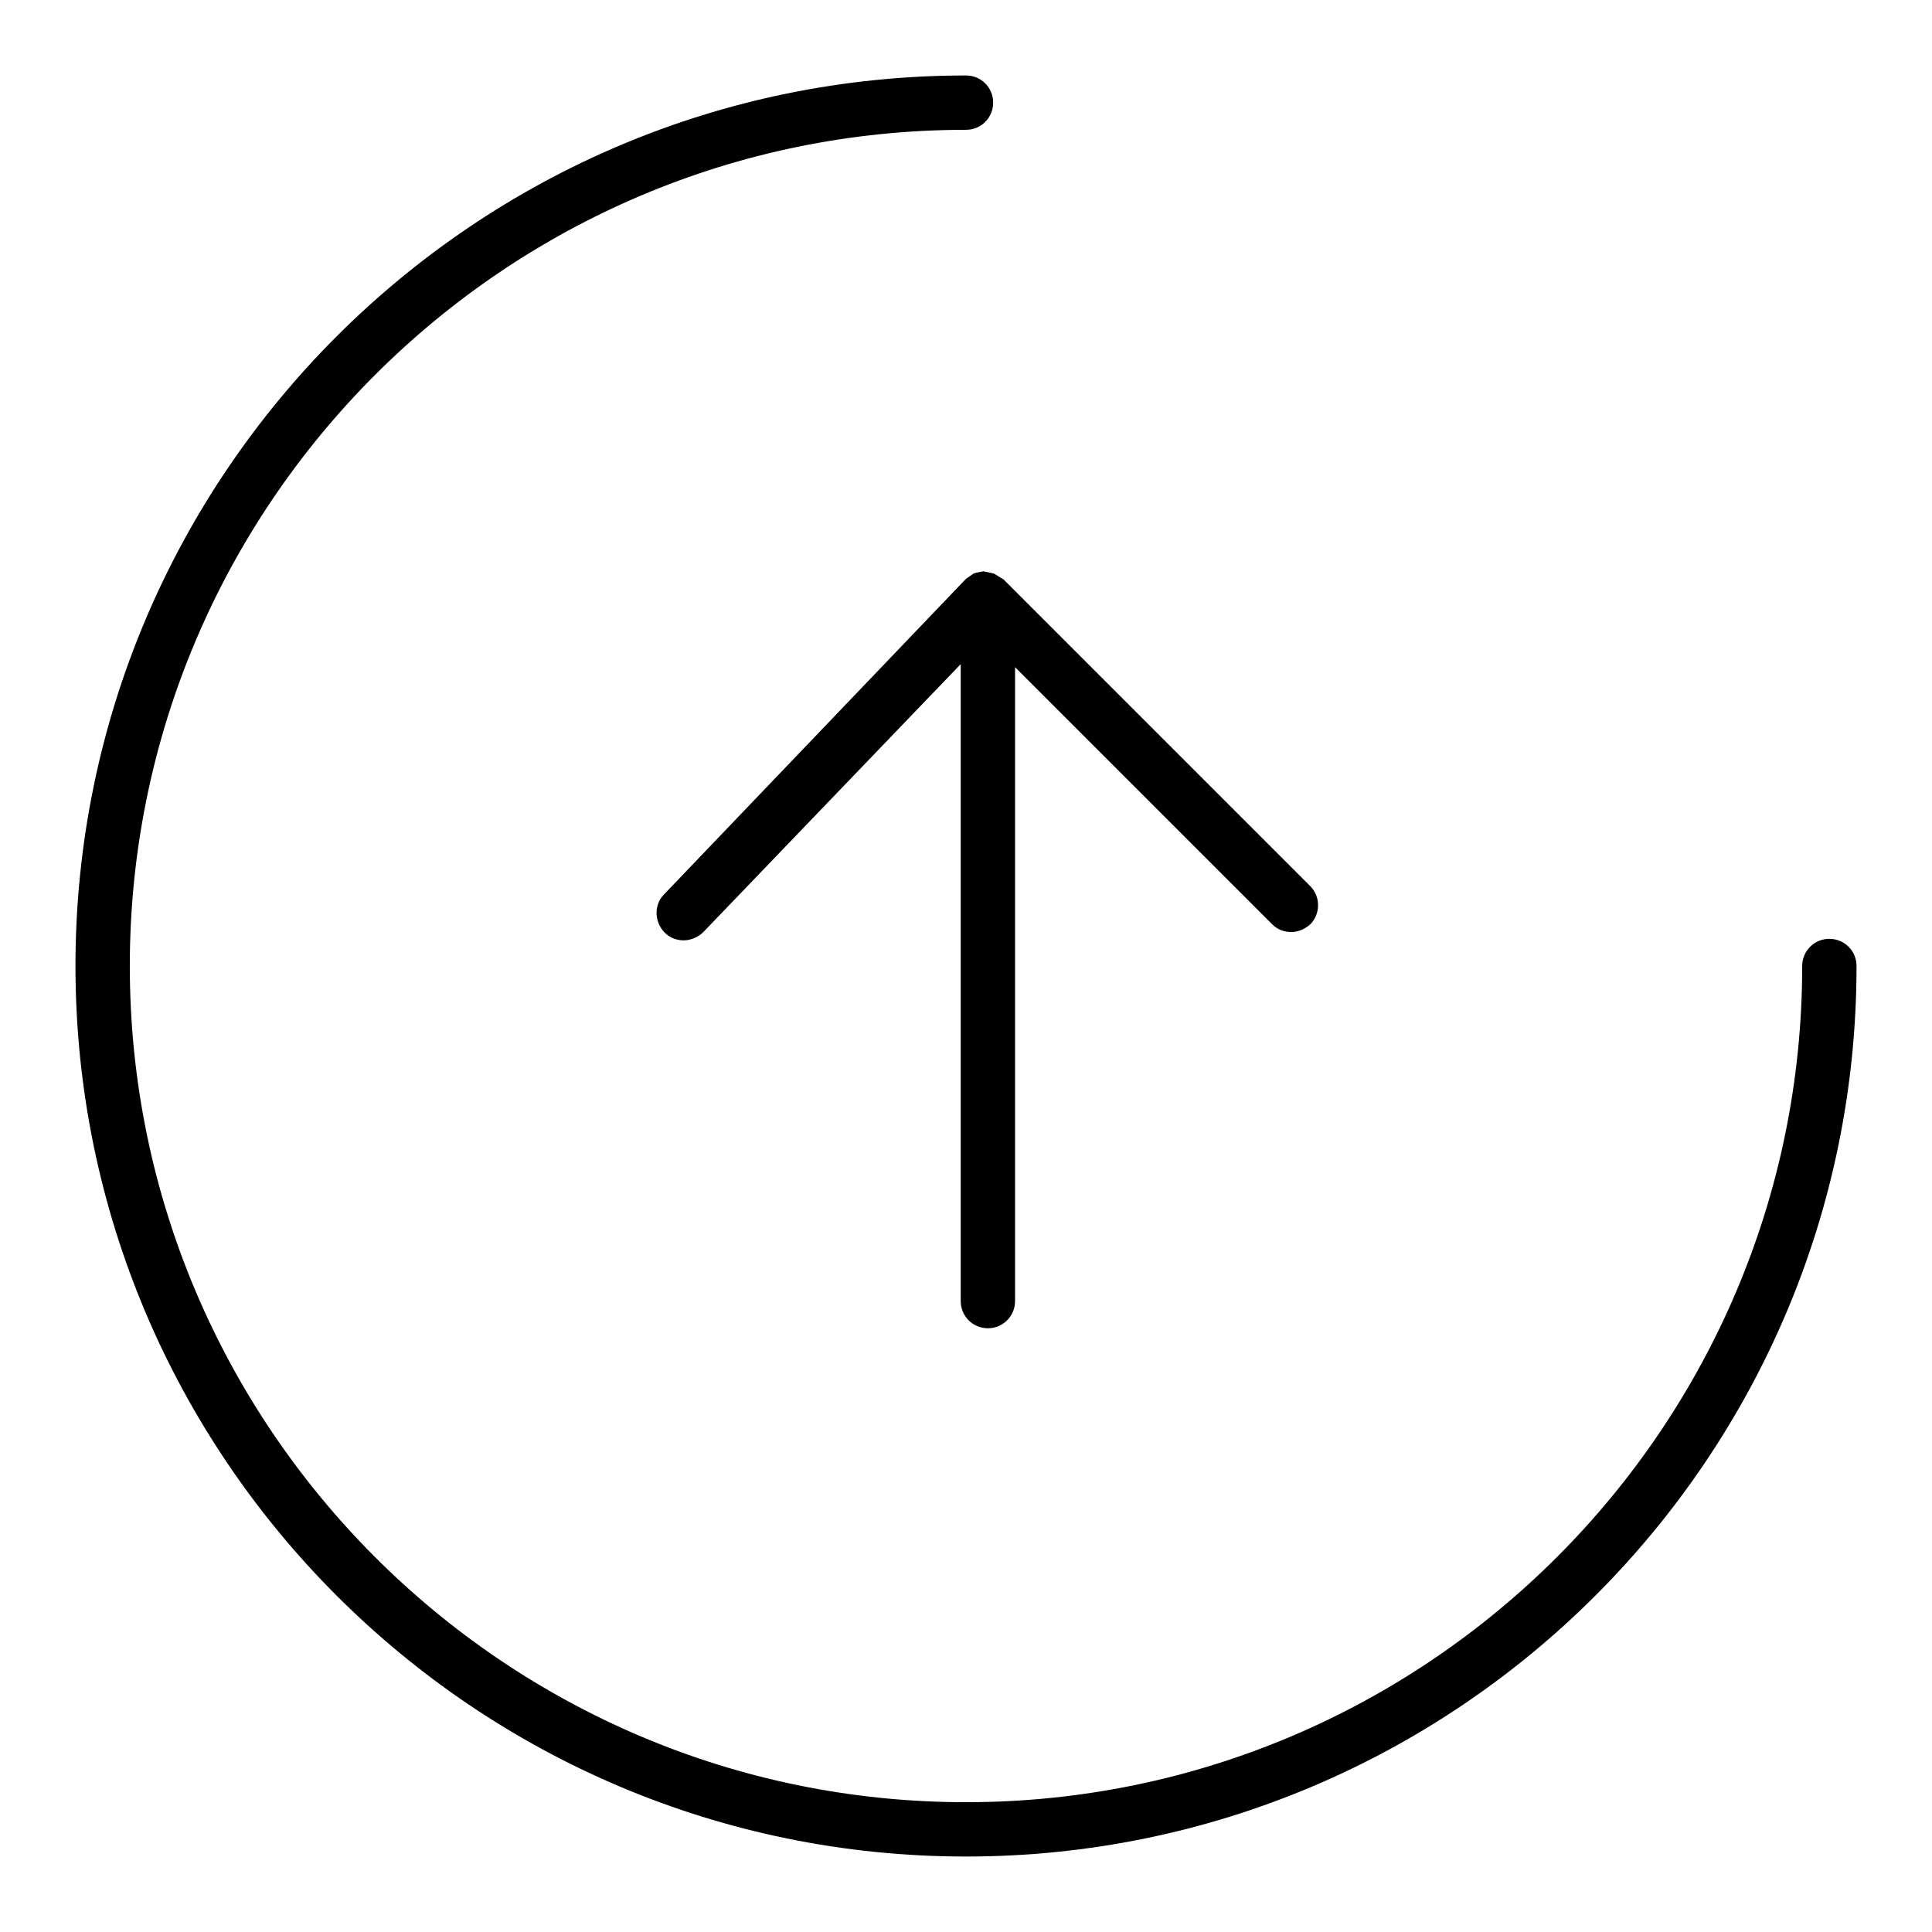
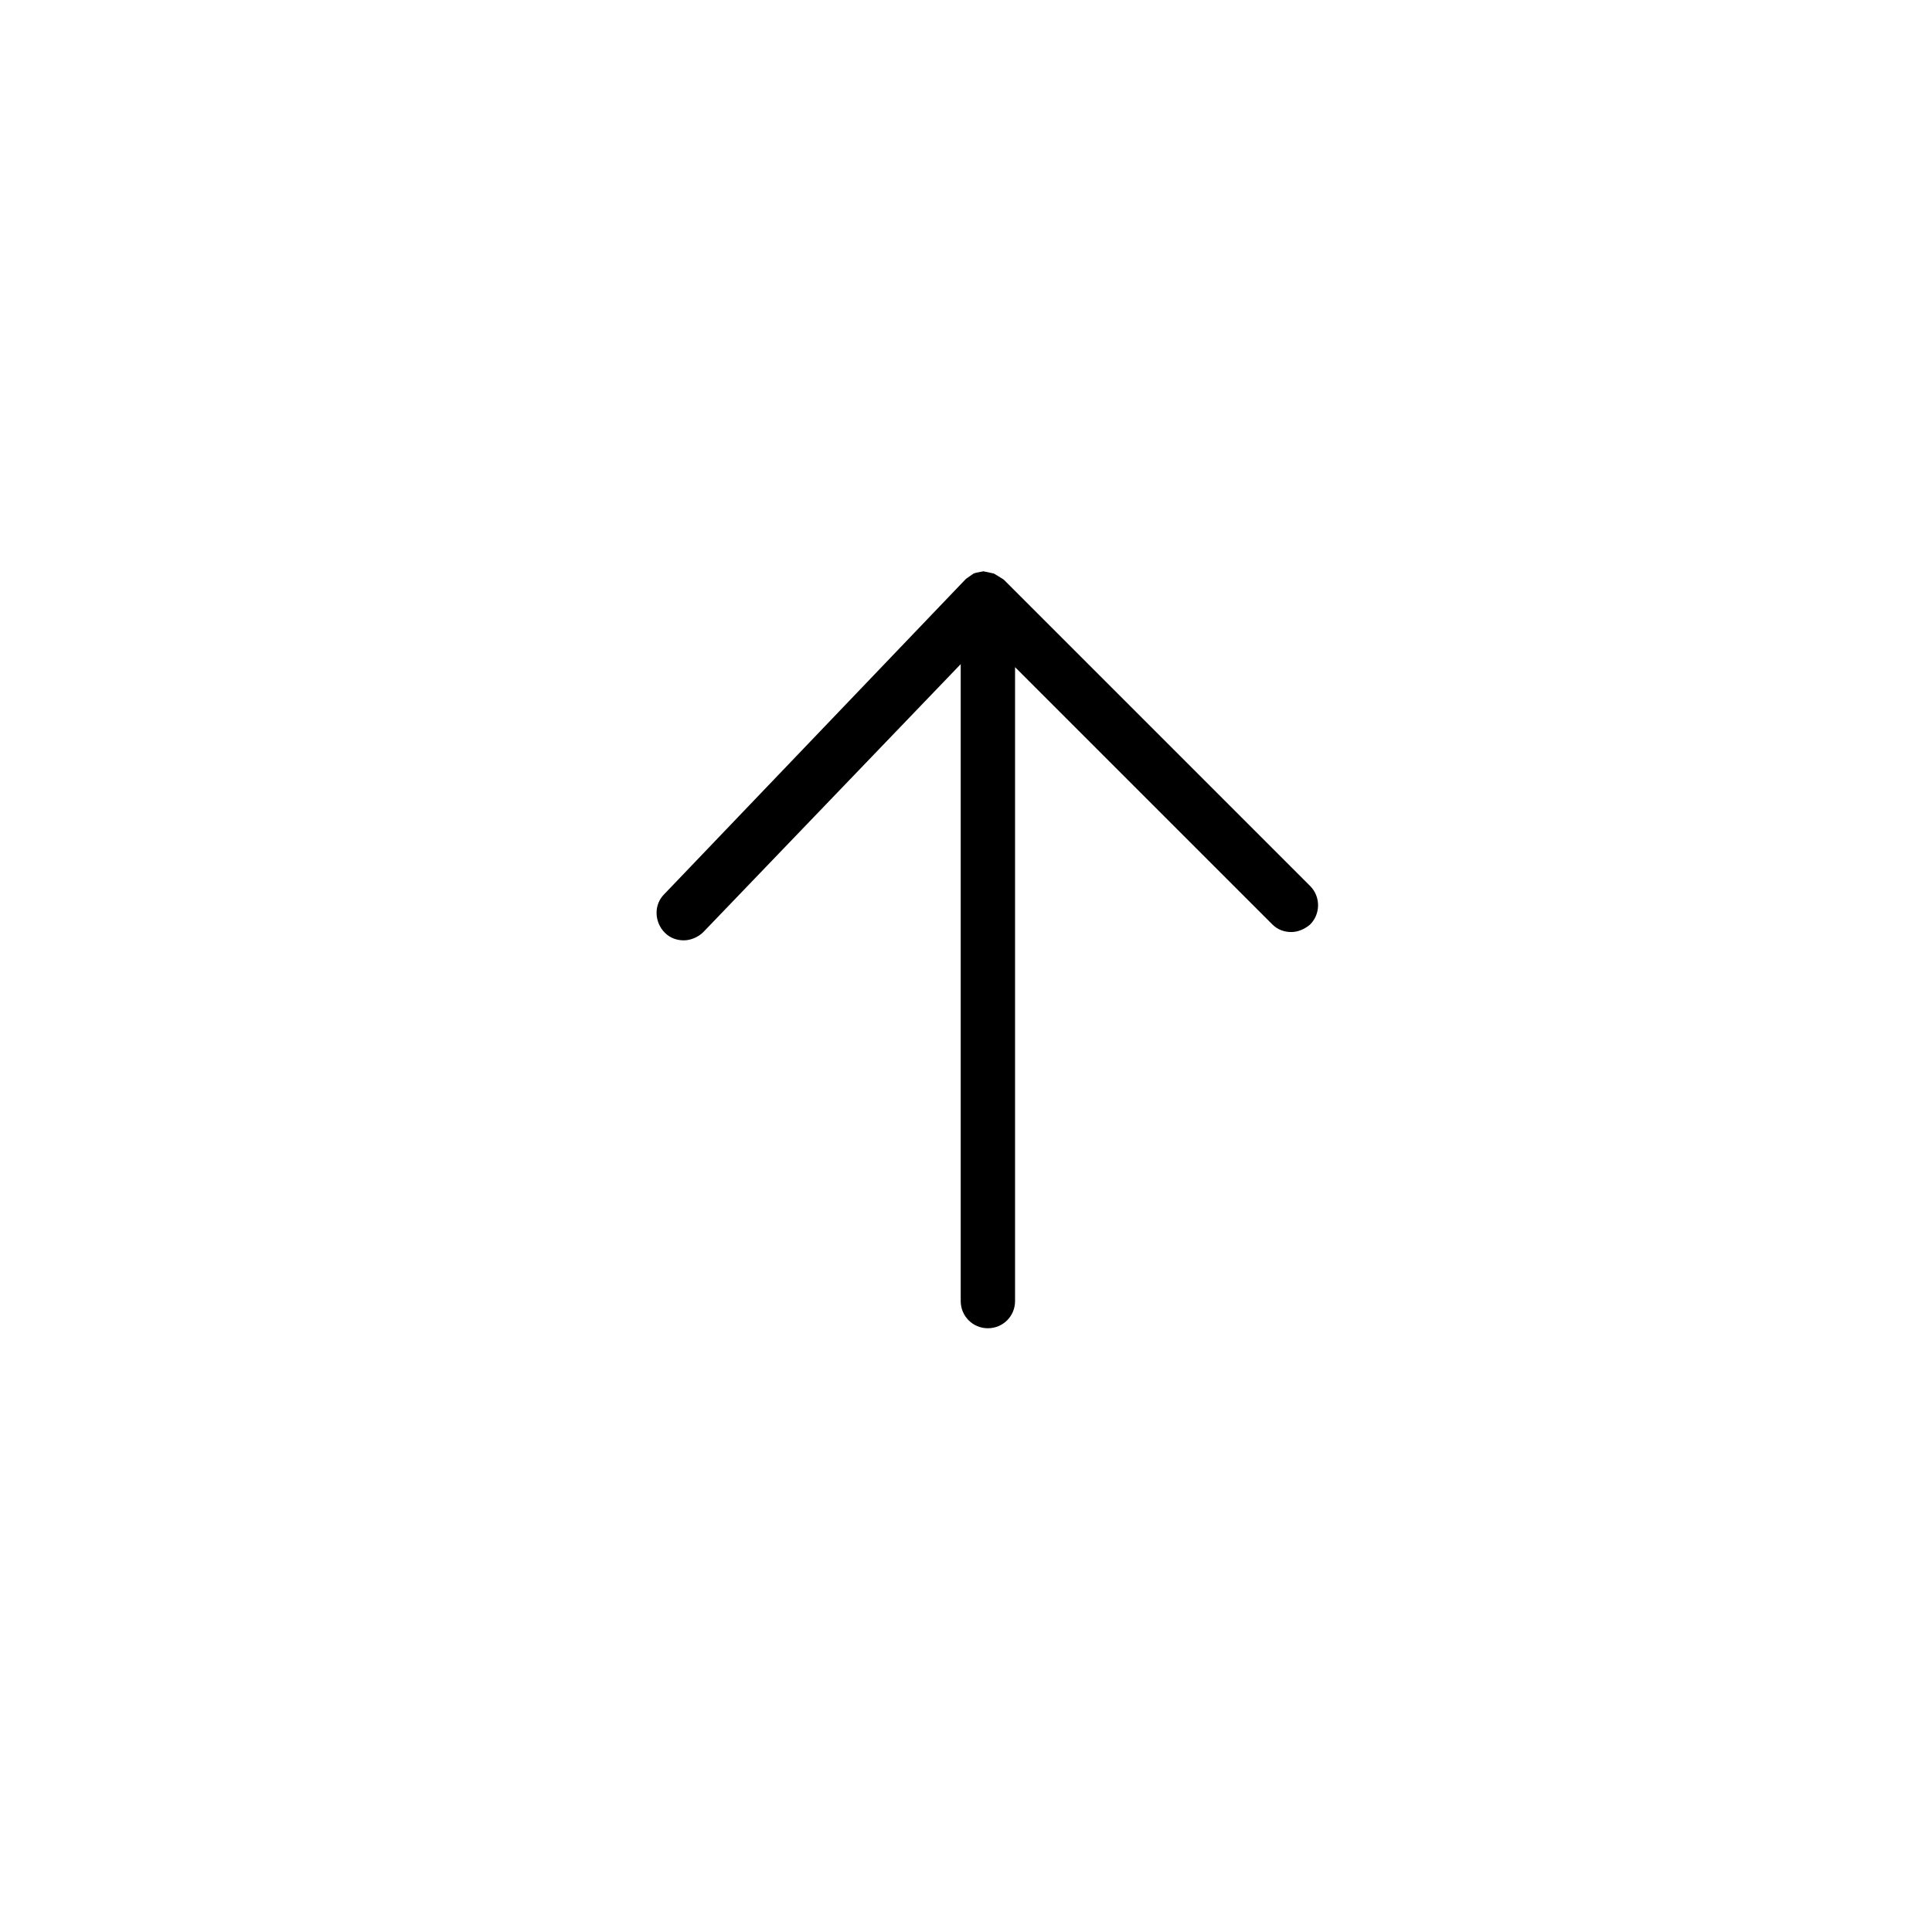
<svg xmlns="http://www.w3.org/2000/svg" version="1.1" x="0px" y="0px" viewBox="0 0 256 256" enable-background="new 0 0 256 256" xml:space="preserve">
  <g>
    <g>
-       <path fill="#000000" d="M242.4,124.4c-2,0-3.6,1.6-3.6,3.6c0,61.1-49.7,110.8-110.8,110.8S17.2,189.1,17.2,128S66.9,17.2,128,17.2c2,0,3.6-1.6,3.6-3.6c0-2-1.6-3.6-3.6-3.6C62.9,10,10,62.9,10,128c0,65.1,52.9,118,118,118c65.1,0,118-52.9,118-118C246,126,244.4,124.4,242.4,124.4z" />
      <path fill="#000000" d="M132.2,76.3l-0.5-0.3l-0.9-0.2l-0.5-0.1l-1,0.2L129,76l-1,0.7l-0.1,0.1l0,0l0,0l-39.9,41.7c-1.4,1.4-1.3,3.7,0.1,5.1c0.7,0.7,1.6,1,2.5,1c0.9,0,1.9-0.4,2.6-1.1l34.1-35.5v84.4c0,2,1.6,3.6,3.6,3.6c2,0,3.6-1.6,3.6-3.6v-84l34.1,34.1c0.7,0.7,1.6,1,2.5,1c0.9,0,1.8-0.4,2.5-1c1.4-1.4,1.4-3.7,0-5.1L133,76.8l0,0l0,0L132.2,76.3z" />
    </g>
  </g>
</svg>